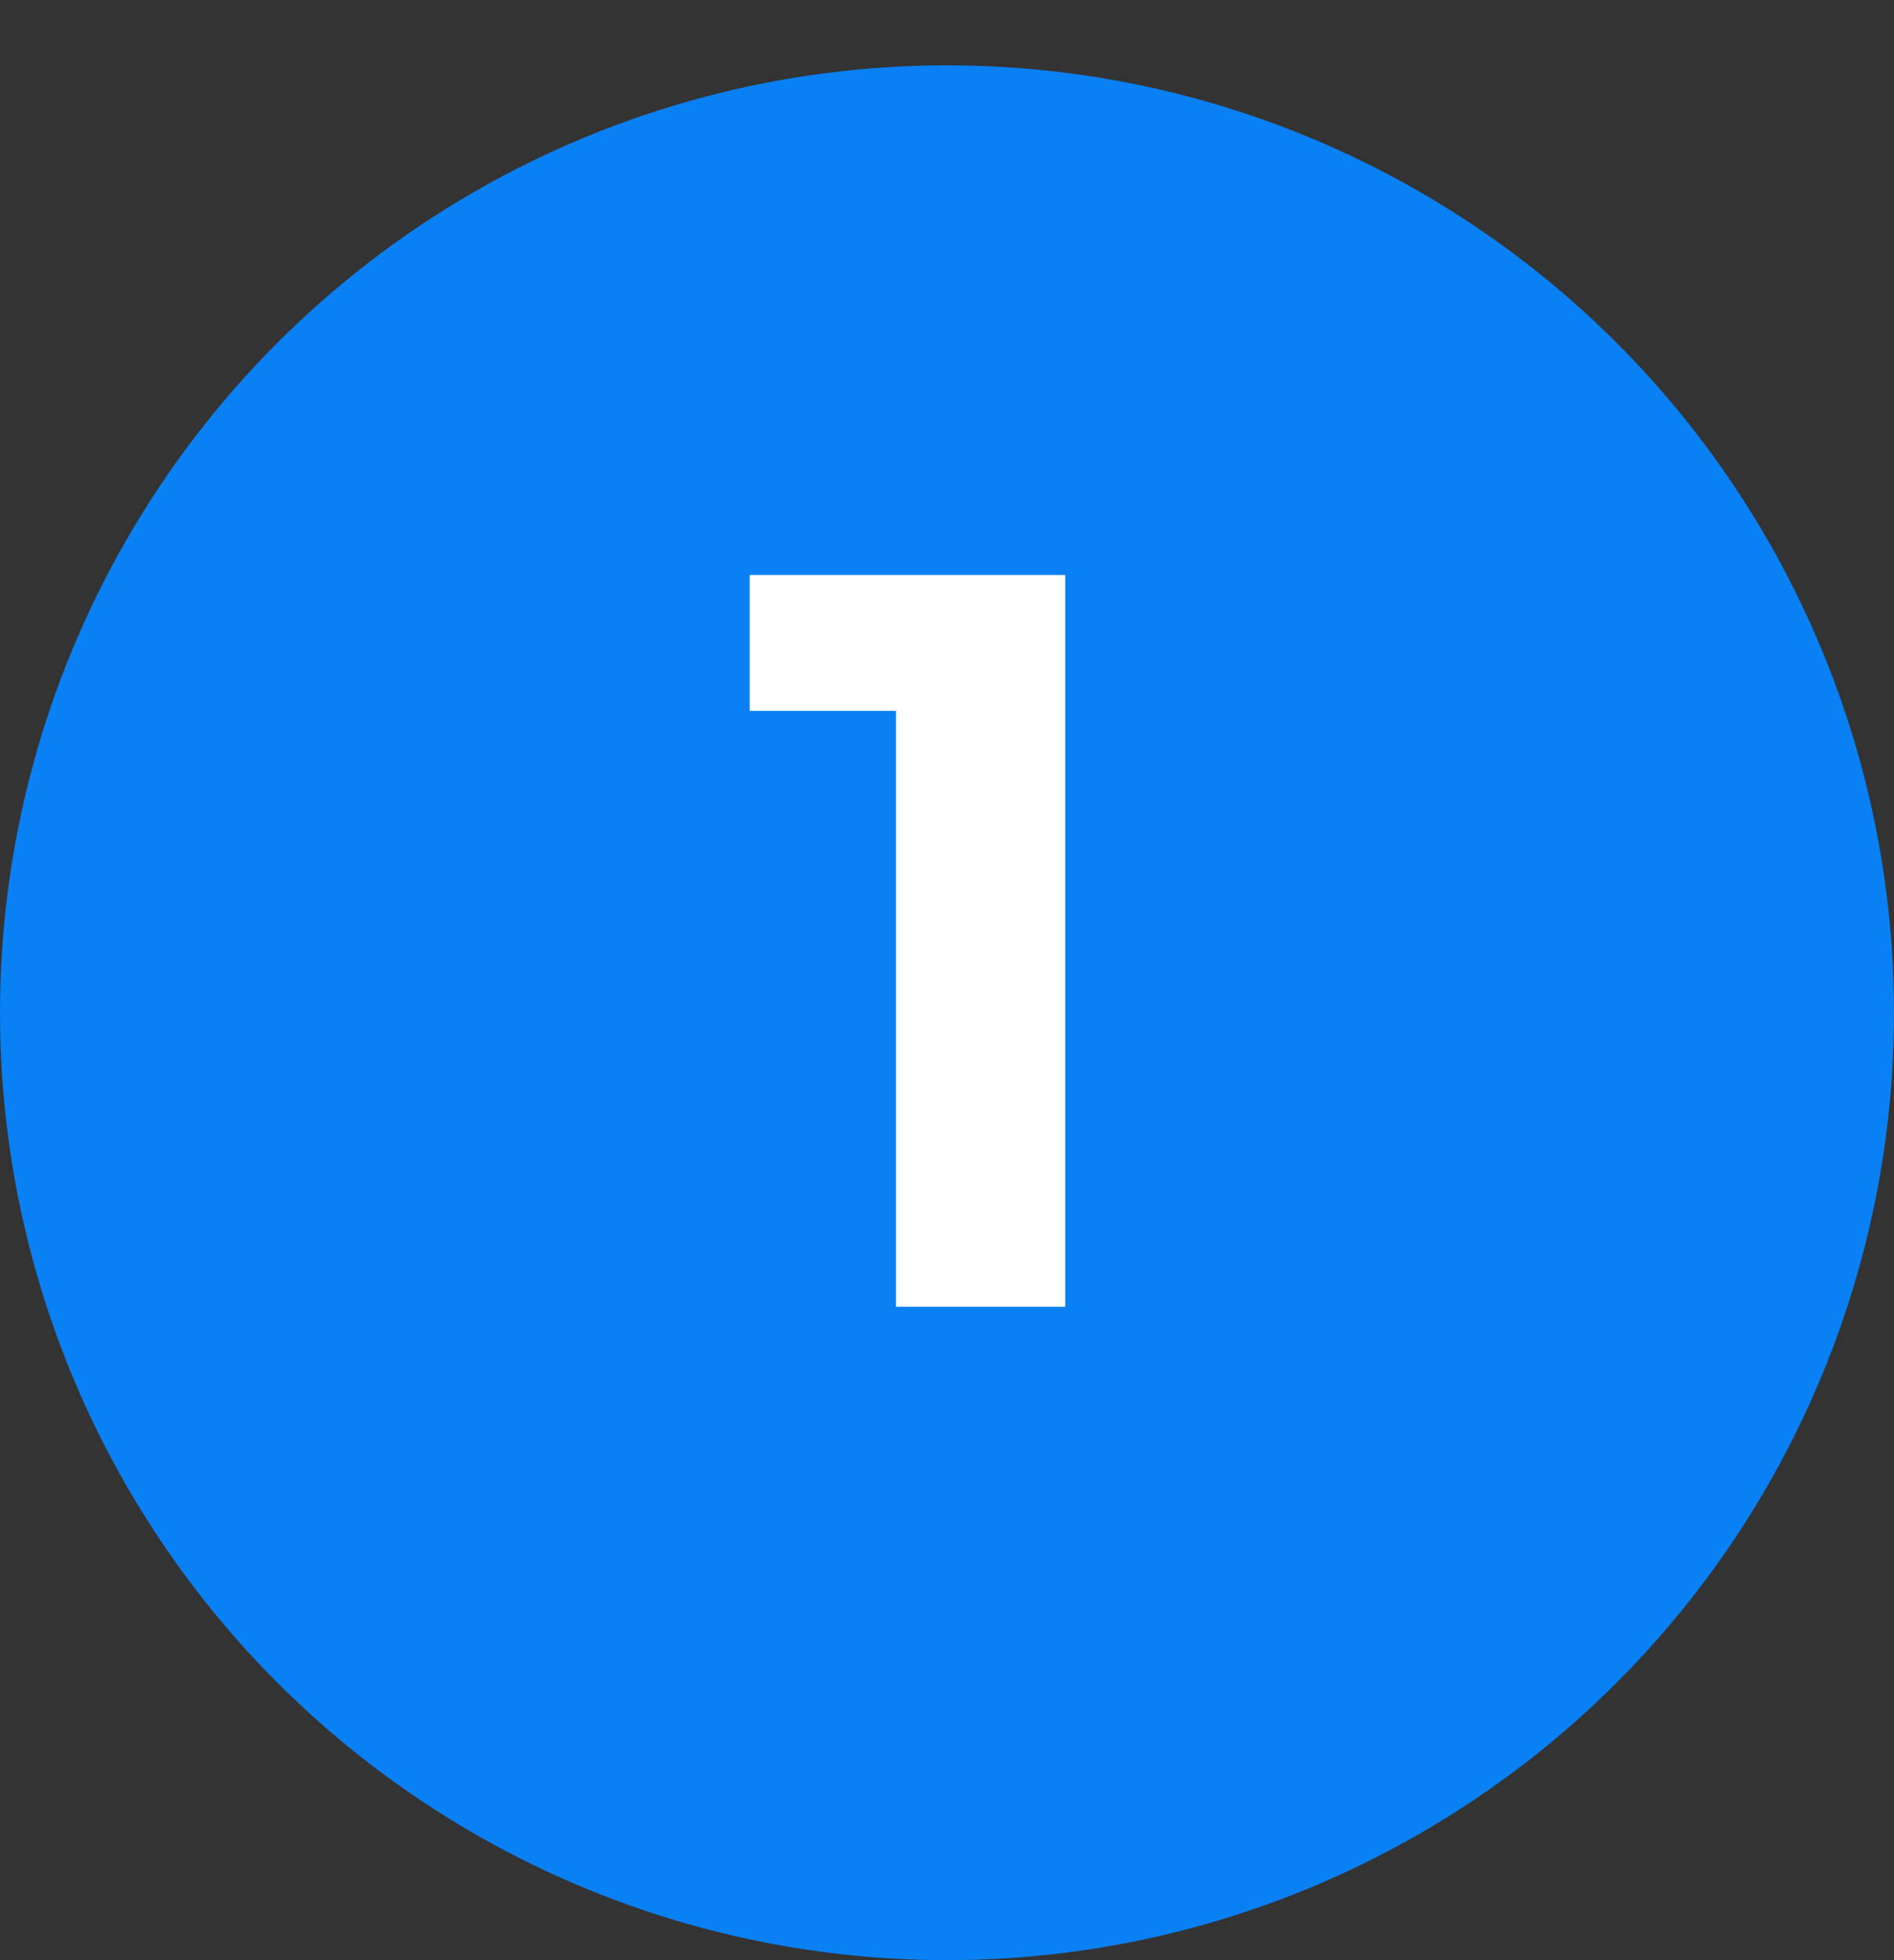
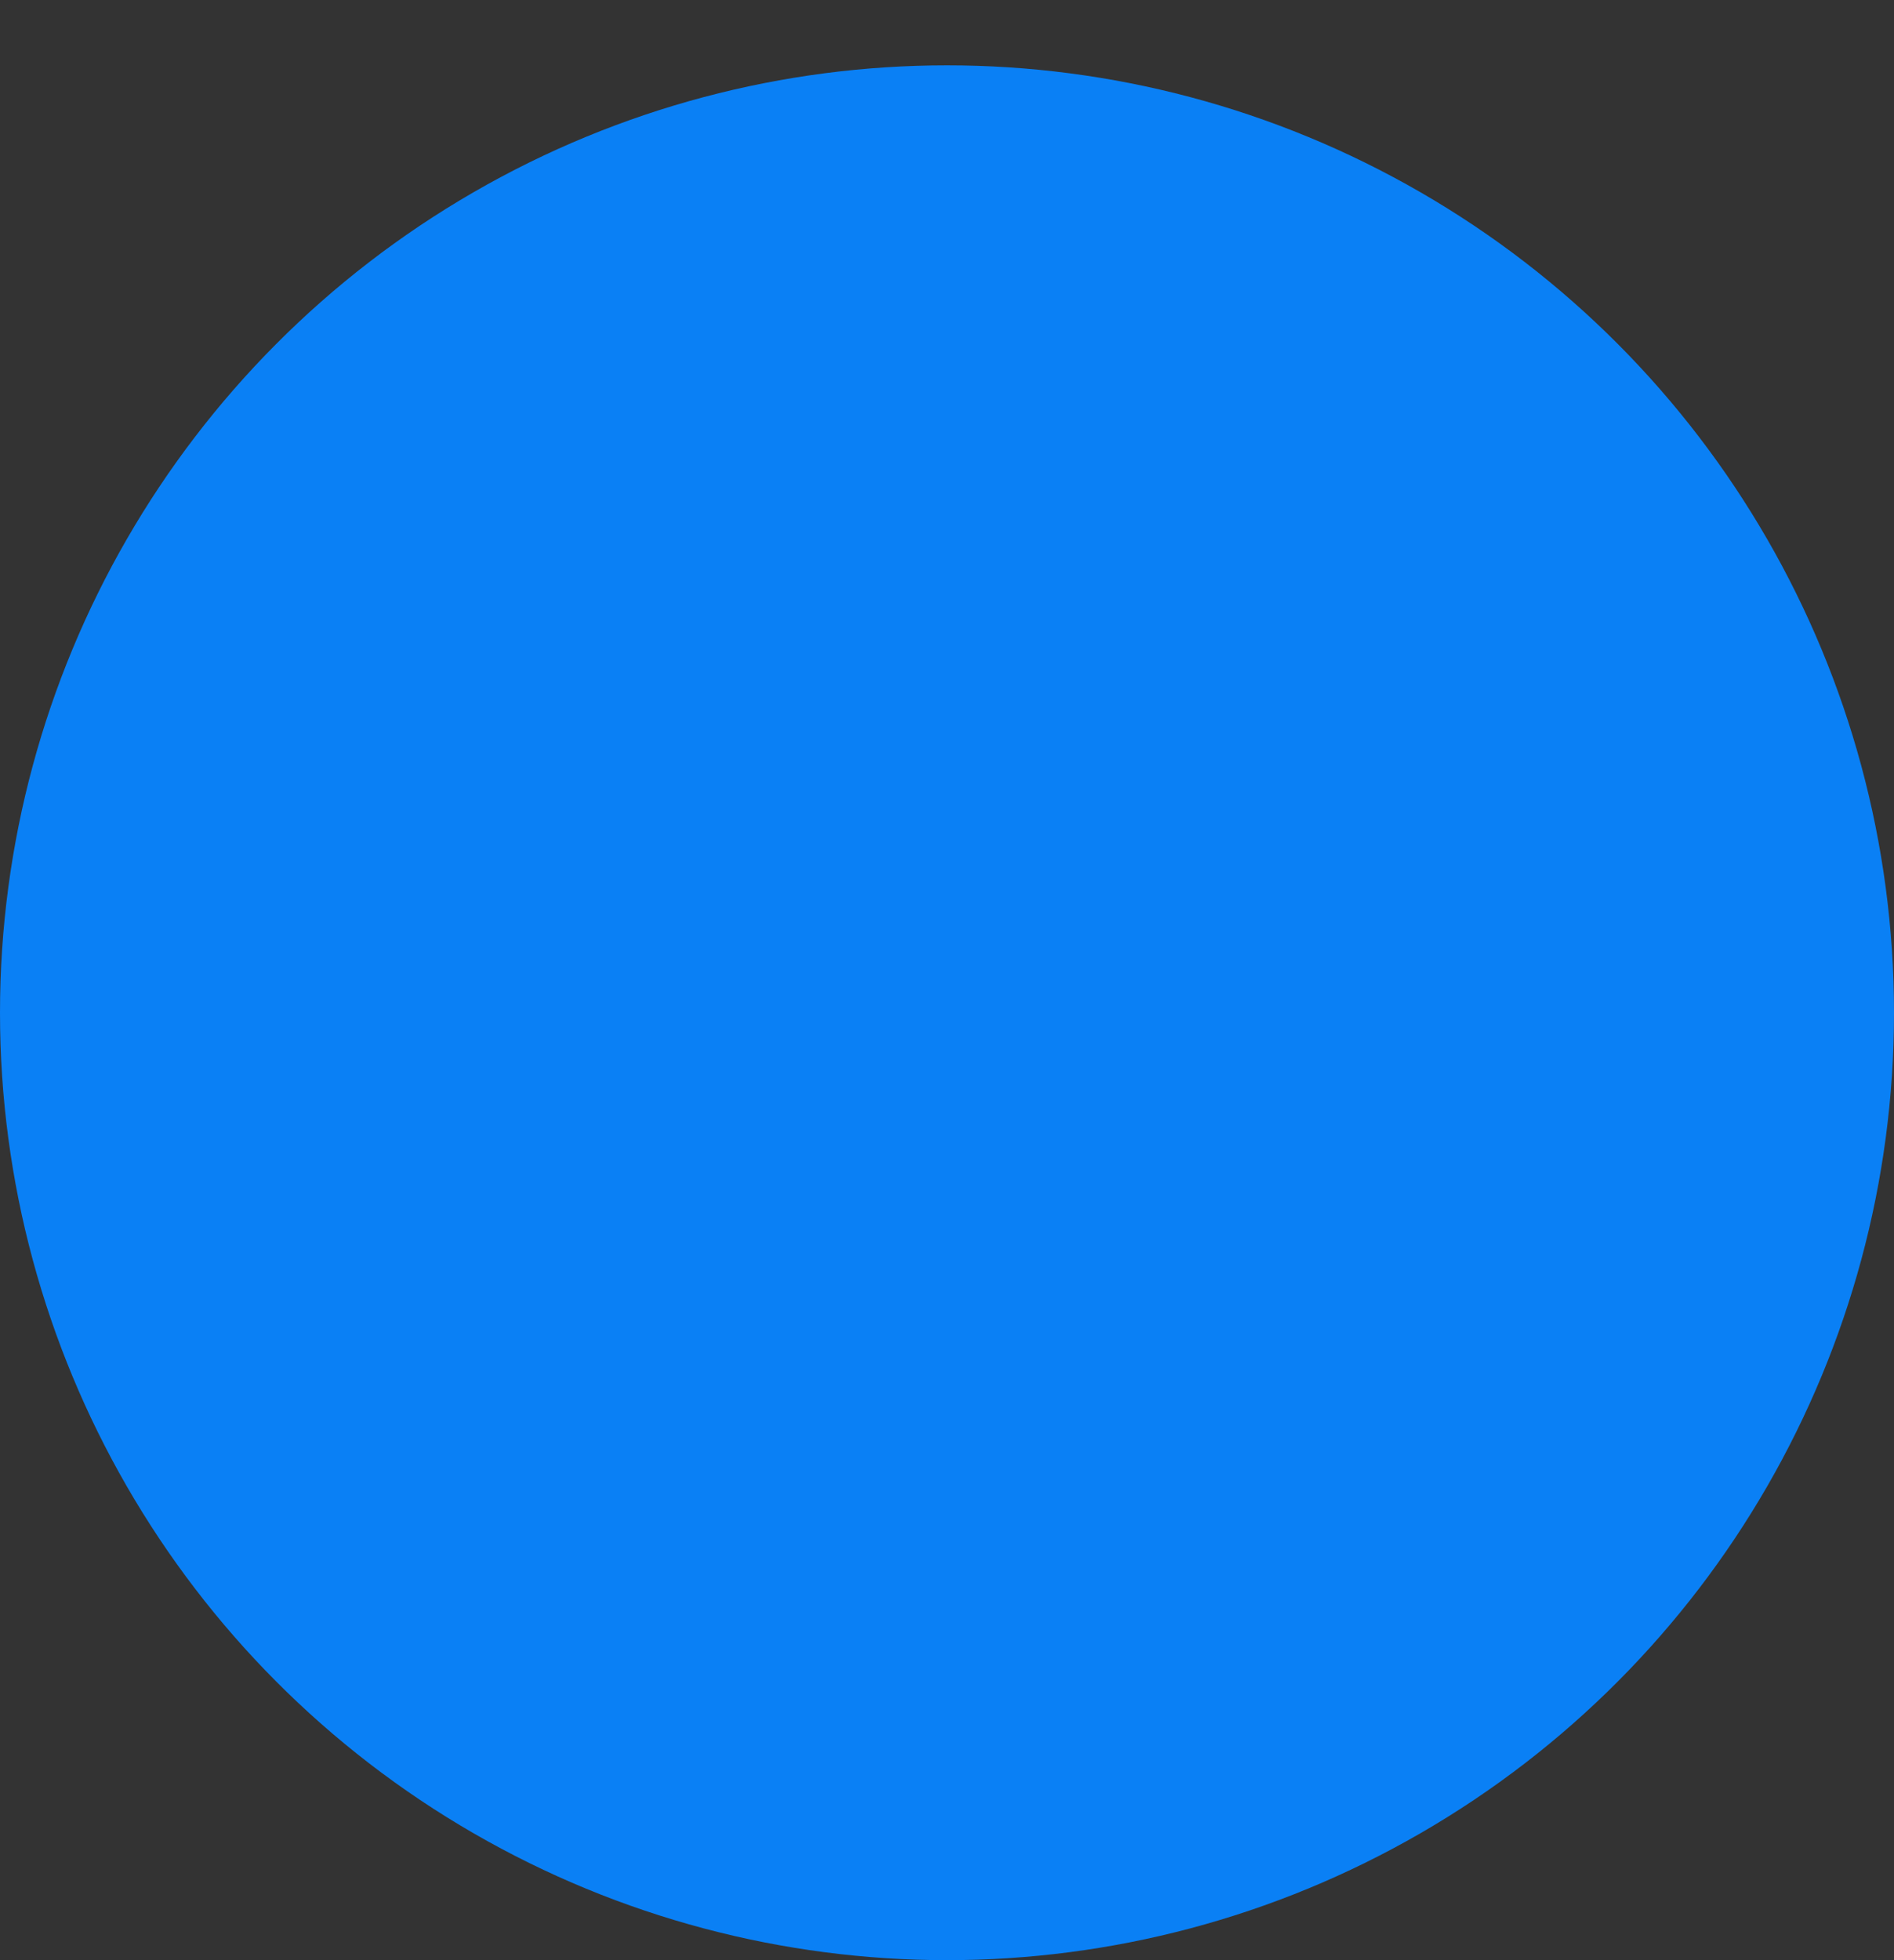
<svg xmlns="http://www.w3.org/2000/svg" width="29" height="30" viewBox="0 0 29 30" fill="none">
  <rect x="0" y="0" width="29" height="30" fill="#333333" stroke="none" />
  <circle cx="14.5" cy="15.5" r="14.5" fill="#0A80F5" />
-   <path d="M13.719 20V9.76L14.839 10.88H11.479V8.8H16.311V20H13.719Z" fill="white" />
</svg>